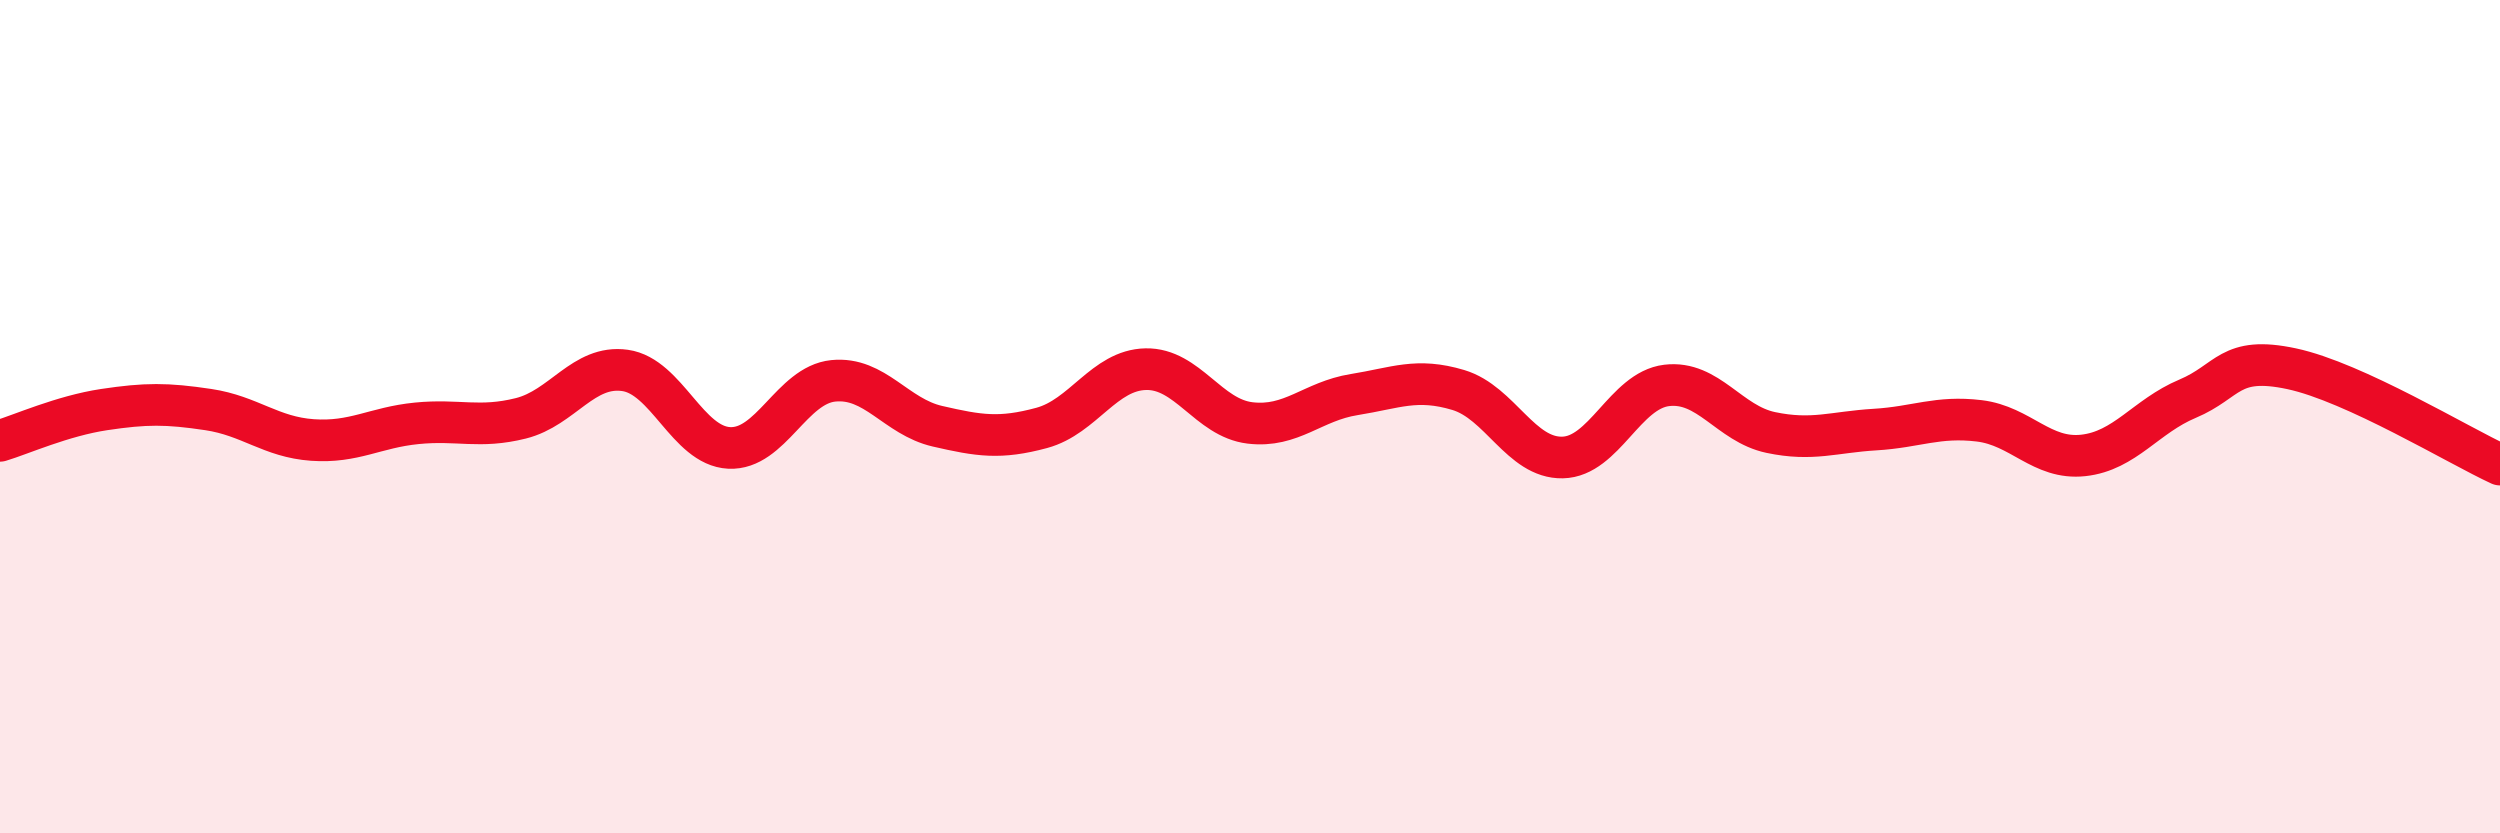
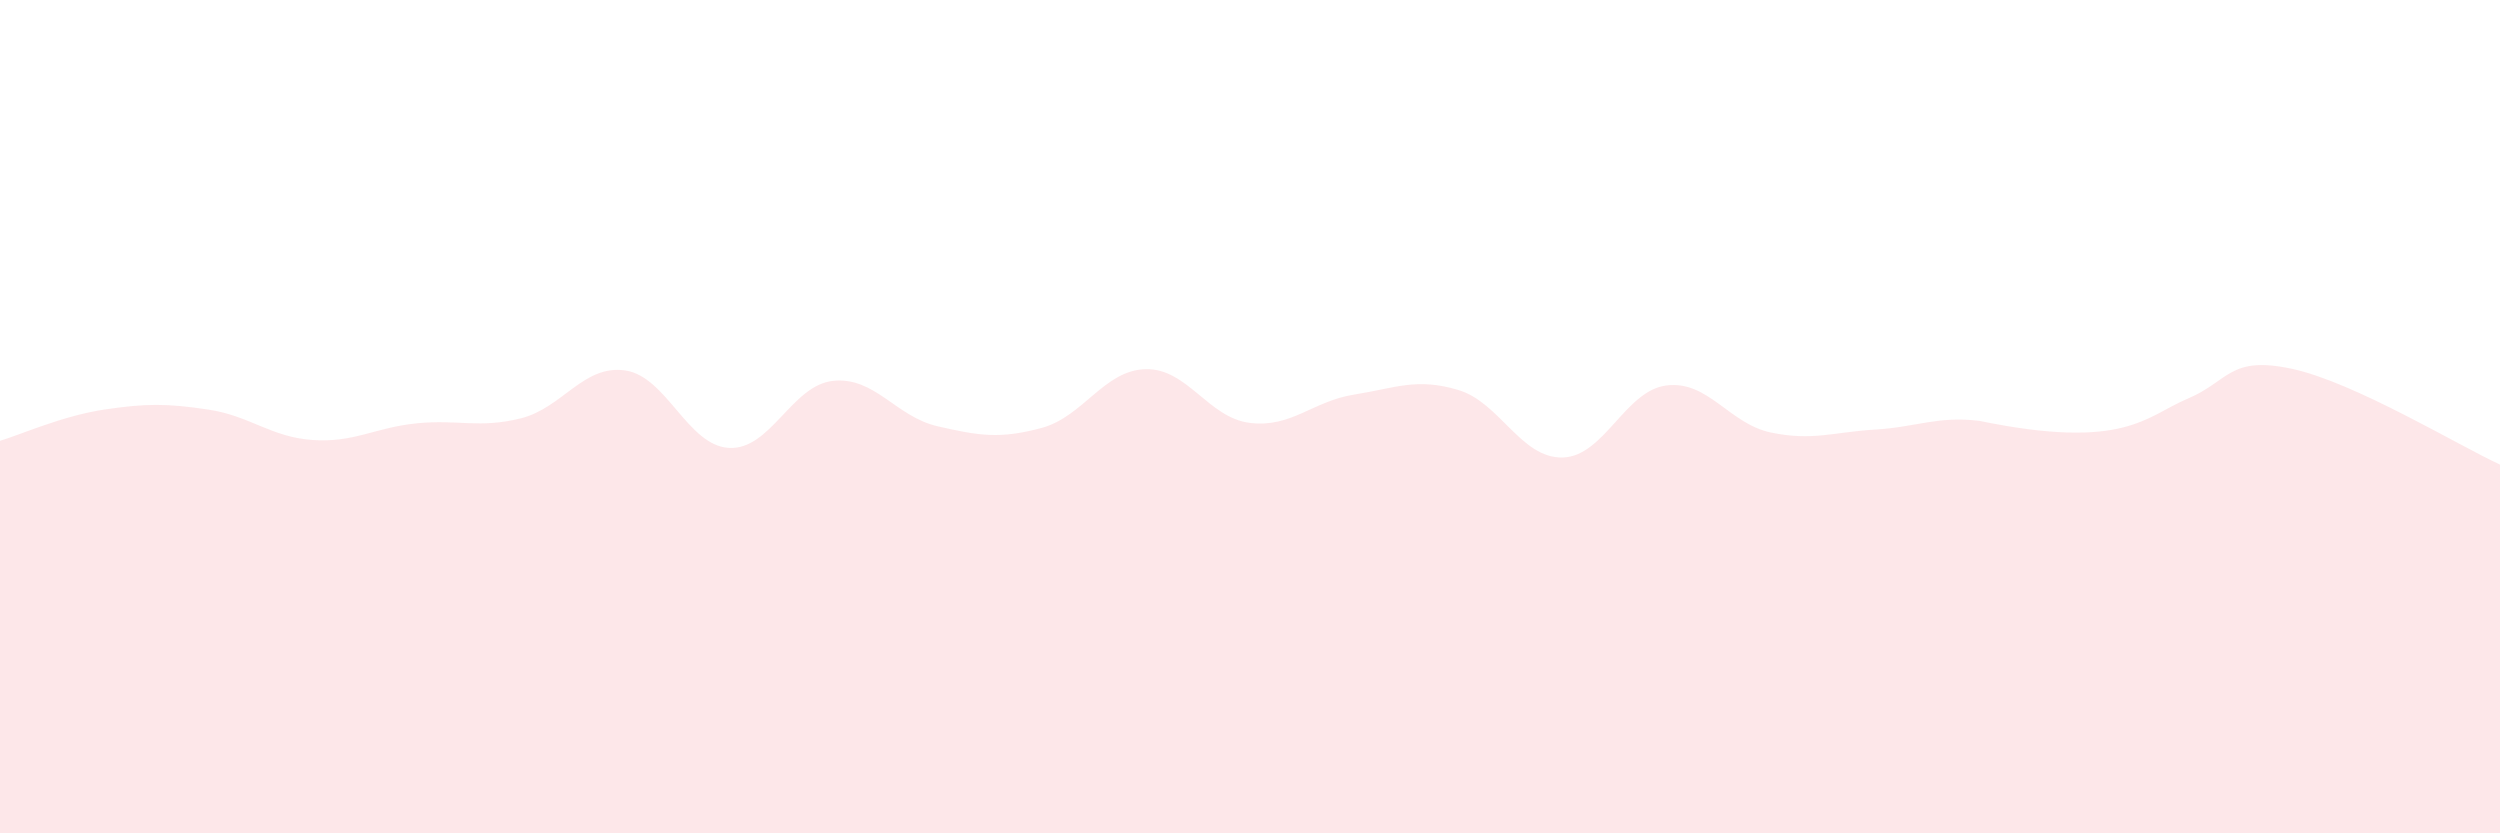
<svg xmlns="http://www.w3.org/2000/svg" width="60" height="20" viewBox="0 0 60 20">
-   <path d="M 0,10.58 C 0.5,10.43 1.5,9.98 2.5,9.83 C 3.5,9.68 4,9.68 5,9.83 C 6,9.98 6.5,10.49 7.5,10.56 C 8.5,10.63 9,10.26 10,10.16 C 11,10.06 11.5,10.29 12.5,10.04 C 13.5,9.79 14,8.75 15,8.89 C 16,9.03 16.5,10.7 17.5,10.75 C 18.5,10.8 19,9.24 20,9.14 C 21,9.04 21.5,10 22.5,10.23 C 23.5,10.46 24,10.54 25,10.27 C 26,10 26.5,8.88 27.5,8.86 C 28.5,8.84 29,10.03 30,10.15 C 31,10.27 31.5,9.63 32.5,9.47 C 33.5,9.31 34,9.06 35,9.36 C 36,9.66 36.5,11 37.5,10.98 C 38.5,10.96 39,9.37 40,9.25 C 41,9.13 41.5,10.17 42.5,10.38 C 43.5,10.59 44,10.37 45,10.31 C 46,10.25 46.5,9.98 47.5,10.1 C 48.5,10.22 49,11.04 50,10.93 C 51,10.82 51.5,9.99 52.5,9.57 C 53.5,9.15 53.5,8.53 55,8.85 C 56.5,9.17 59,10.69 60,11.15L60 20L0 20Z" fill="#EB0A25" opacity="0.1" stroke-linecap="round" stroke-linejoin="round" />
-   <path d="M 0,10.58 C 0.5,10.43 1.5,9.98 2.5,9.83 C 3.5,9.68 4,9.68 5,9.83 C 6,9.98 6.5,10.49 7.5,10.56 C 8.5,10.63 9,10.26 10,10.16 C 11,10.06 11.5,10.29 12.5,10.04 C 13.5,9.79 14,8.75 15,8.89 C 16,9.03 16.5,10.7 17.5,10.75 C 18.5,10.8 19,9.24 20,9.14 C 21,9.04 21.5,10 22.5,10.23 C 23.5,10.46 24,10.54 25,10.27 C 26,10 26.5,8.88 27.5,8.86 C 28.5,8.84 29,10.03 30,10.15 C 31,10.27 31.5,9.63 32.5,9.47 C 33.5,9.31 34,9.06 35,9.36 C 36,9.66 36.5,11 37.5,10.98 C 38.5,10.96 39,9.37 40,9.25 C 41,9.13 41.5,10.17 42.5,10.38 C 43.5,10.59 44,10.37 45,10.31 C 46,10.25 46.5,9.98 47.5,10.1 C 48.5,10.22 49,11.04 50,10.93 C 51,10.82 51.5,9.99 52.5,9.57 C 53.5,9.15 53.5,8.53 55,8.85 C 56.5,9.17 59,10.69 60,11.15" stroke="#EB0A25" stroke-width="1" fill="none" stroke-linecap="round" stroke-linejoin="round" />
+   <path d="M 0,10.58 C 0.5,10.43 1.5,9.98 2.5,9.83 C 3.5,9.68 4,9.68 5,9.83 C 6,9.98 6.5,10.49 7.5,10.56 C 8.5,10.63 9,10.26 10,10.16 C 11,10.06 11.5,10.29 12.5,10.04 C 13.5,9.79 14,8.75 15,8.89 C 16,9.03 16.5,10.7 17.5,10.75 C 18.5,10.8 19,9.24 20,9.14 C 21,9.04 21.5,10 22.5,10.23 C 23.5,10.46 24,10.54 25,10.27 C 26,10 26.5,8.88 27.5,8.86 C 28.5,8.84 29,10.03 30,10.15 C 31,10.27 31.5,9.63 32.5,9.47 C 33.5,9.31 34,9.06 35,9.36 C 36,9.66 36.5,11 37.5,10.98 C 38.5,10.96 39,9.37 40,9.25 C 41,9.13 41.5,10.17 42.5,10.38 C 43.5,10.59 44,10.37 45,10.31 C 46,10.25 46.5,9.98 47.5,10.1 C 51,10.82 51.5,9.99 52.5,9.57 C 53.5,9.15 53.5,8.53 55,8.85 C 56.5,9.17 59,10.69 60,11.15L60 20L0 20Z" fill="#EB0A25" opacity="0.1" stroke-linecap="round" stroke-linejoin="round" />
</svg>